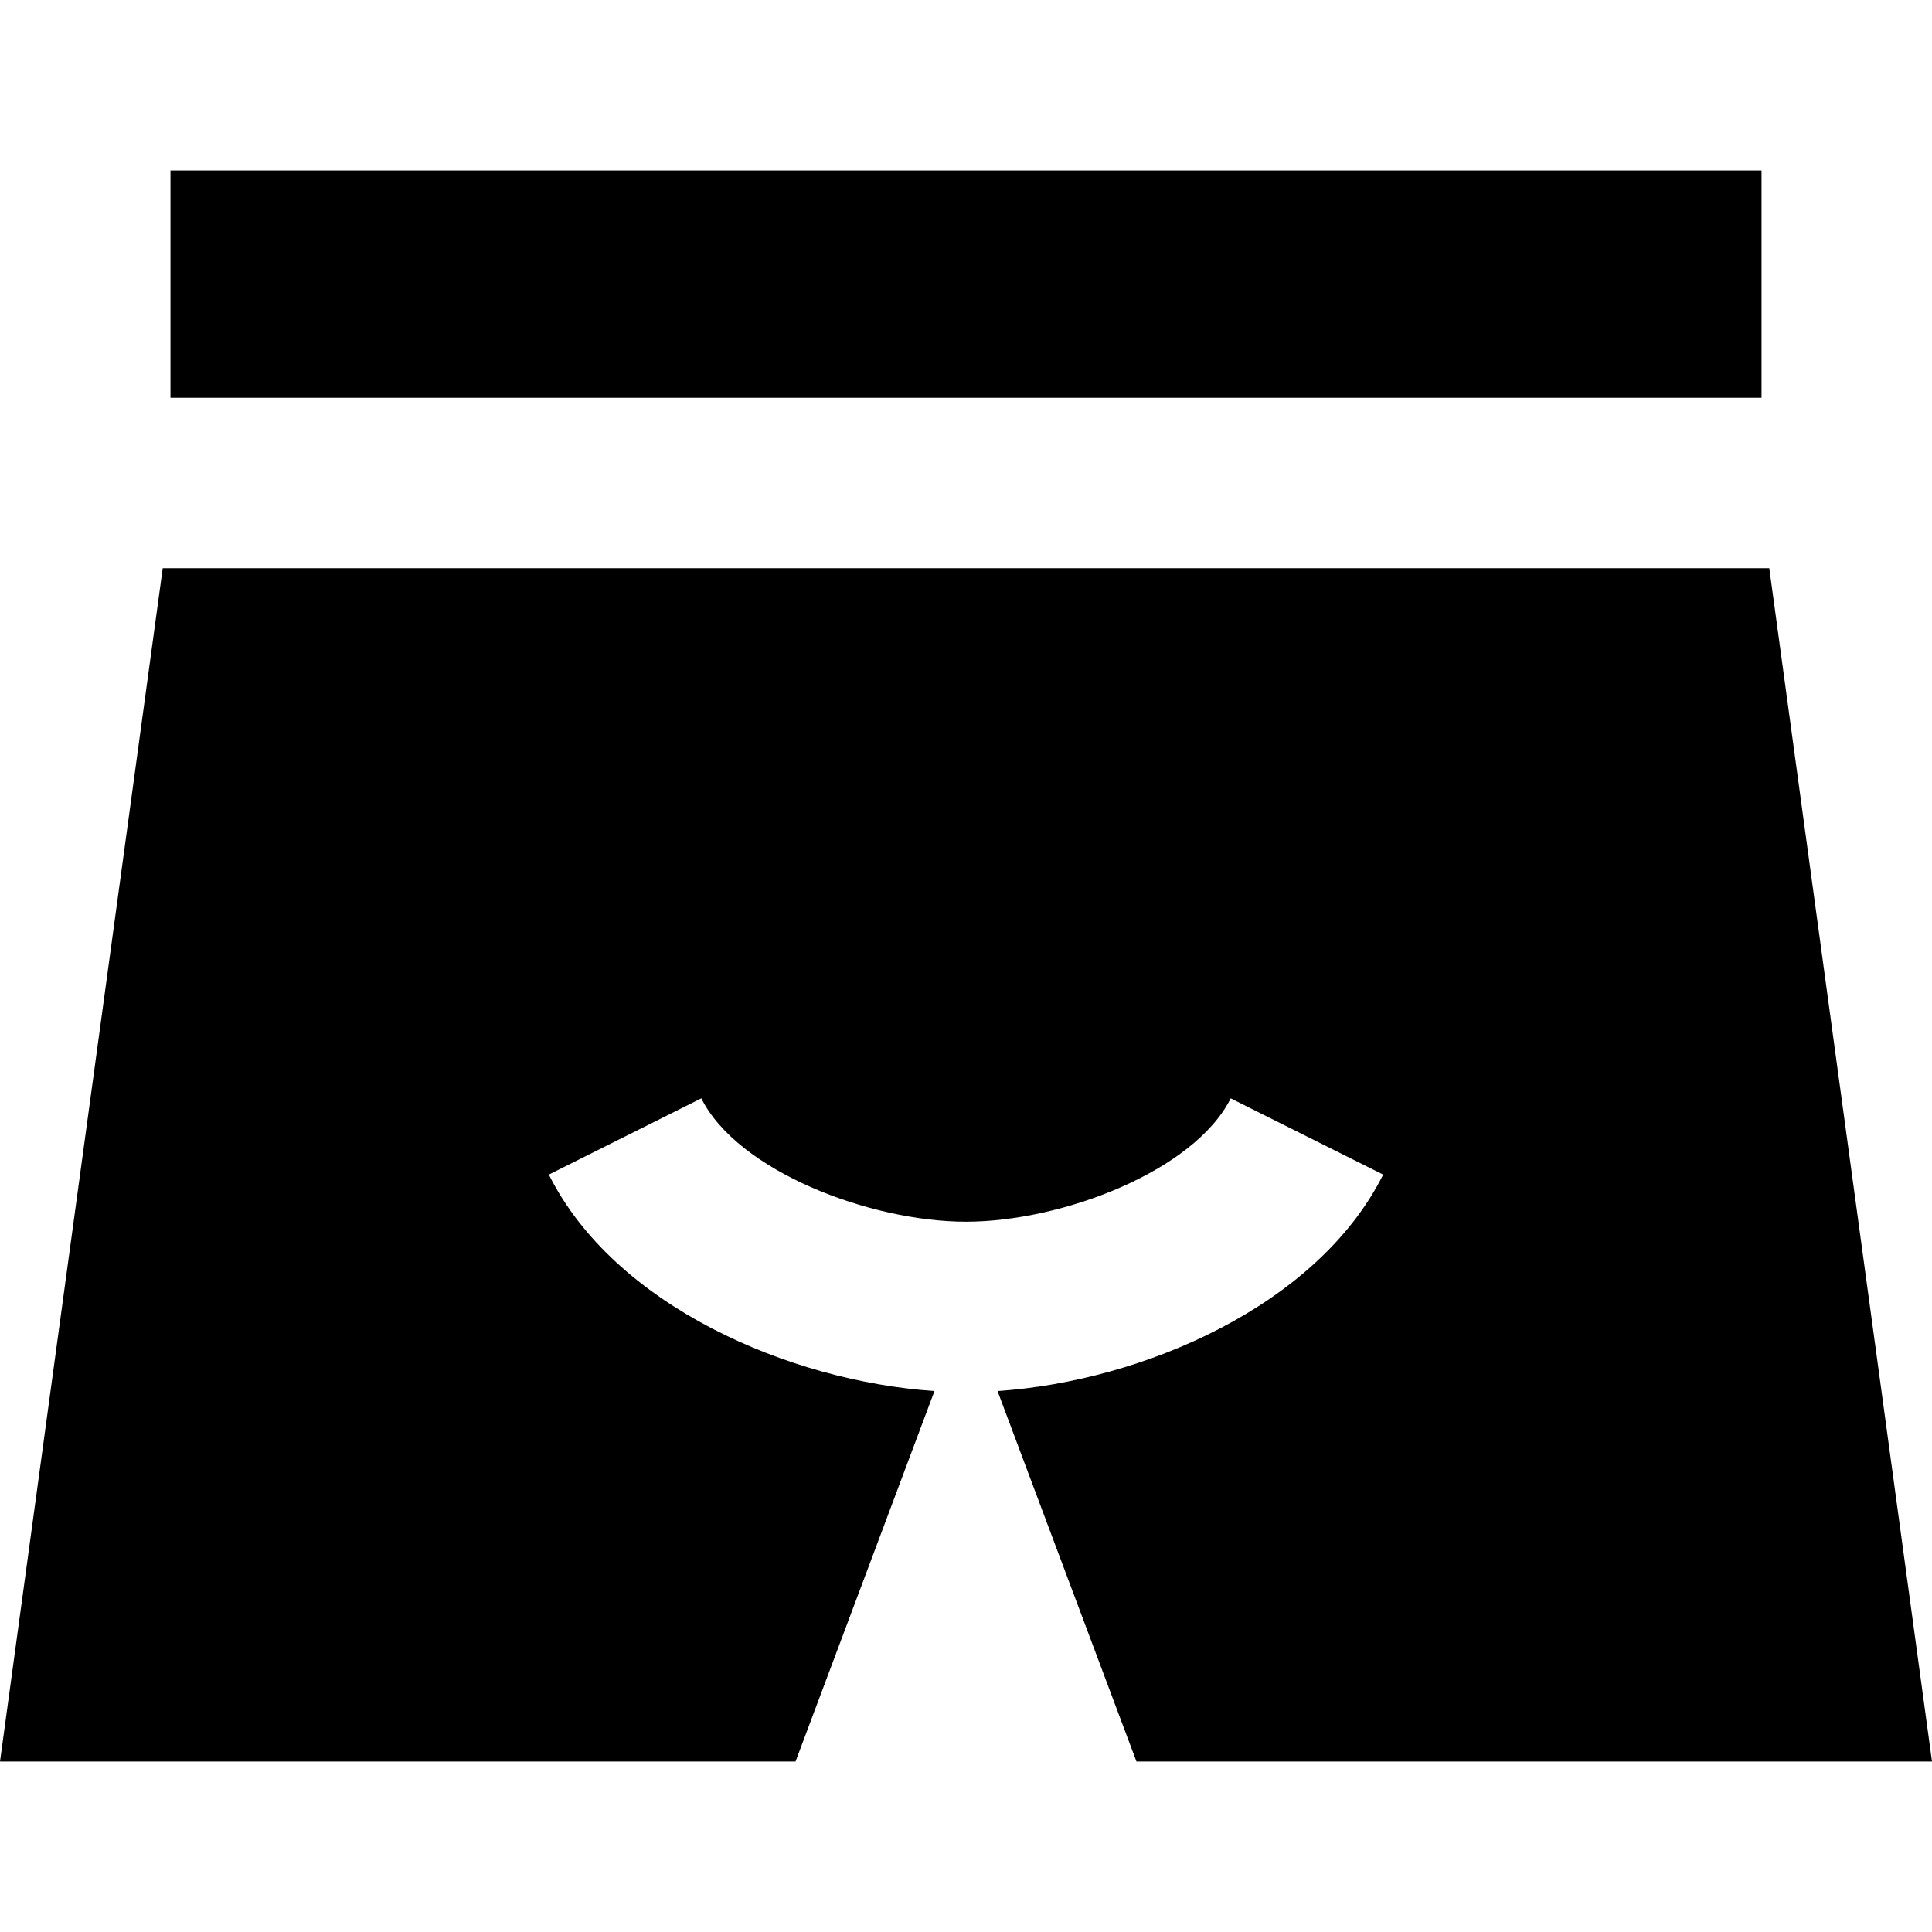
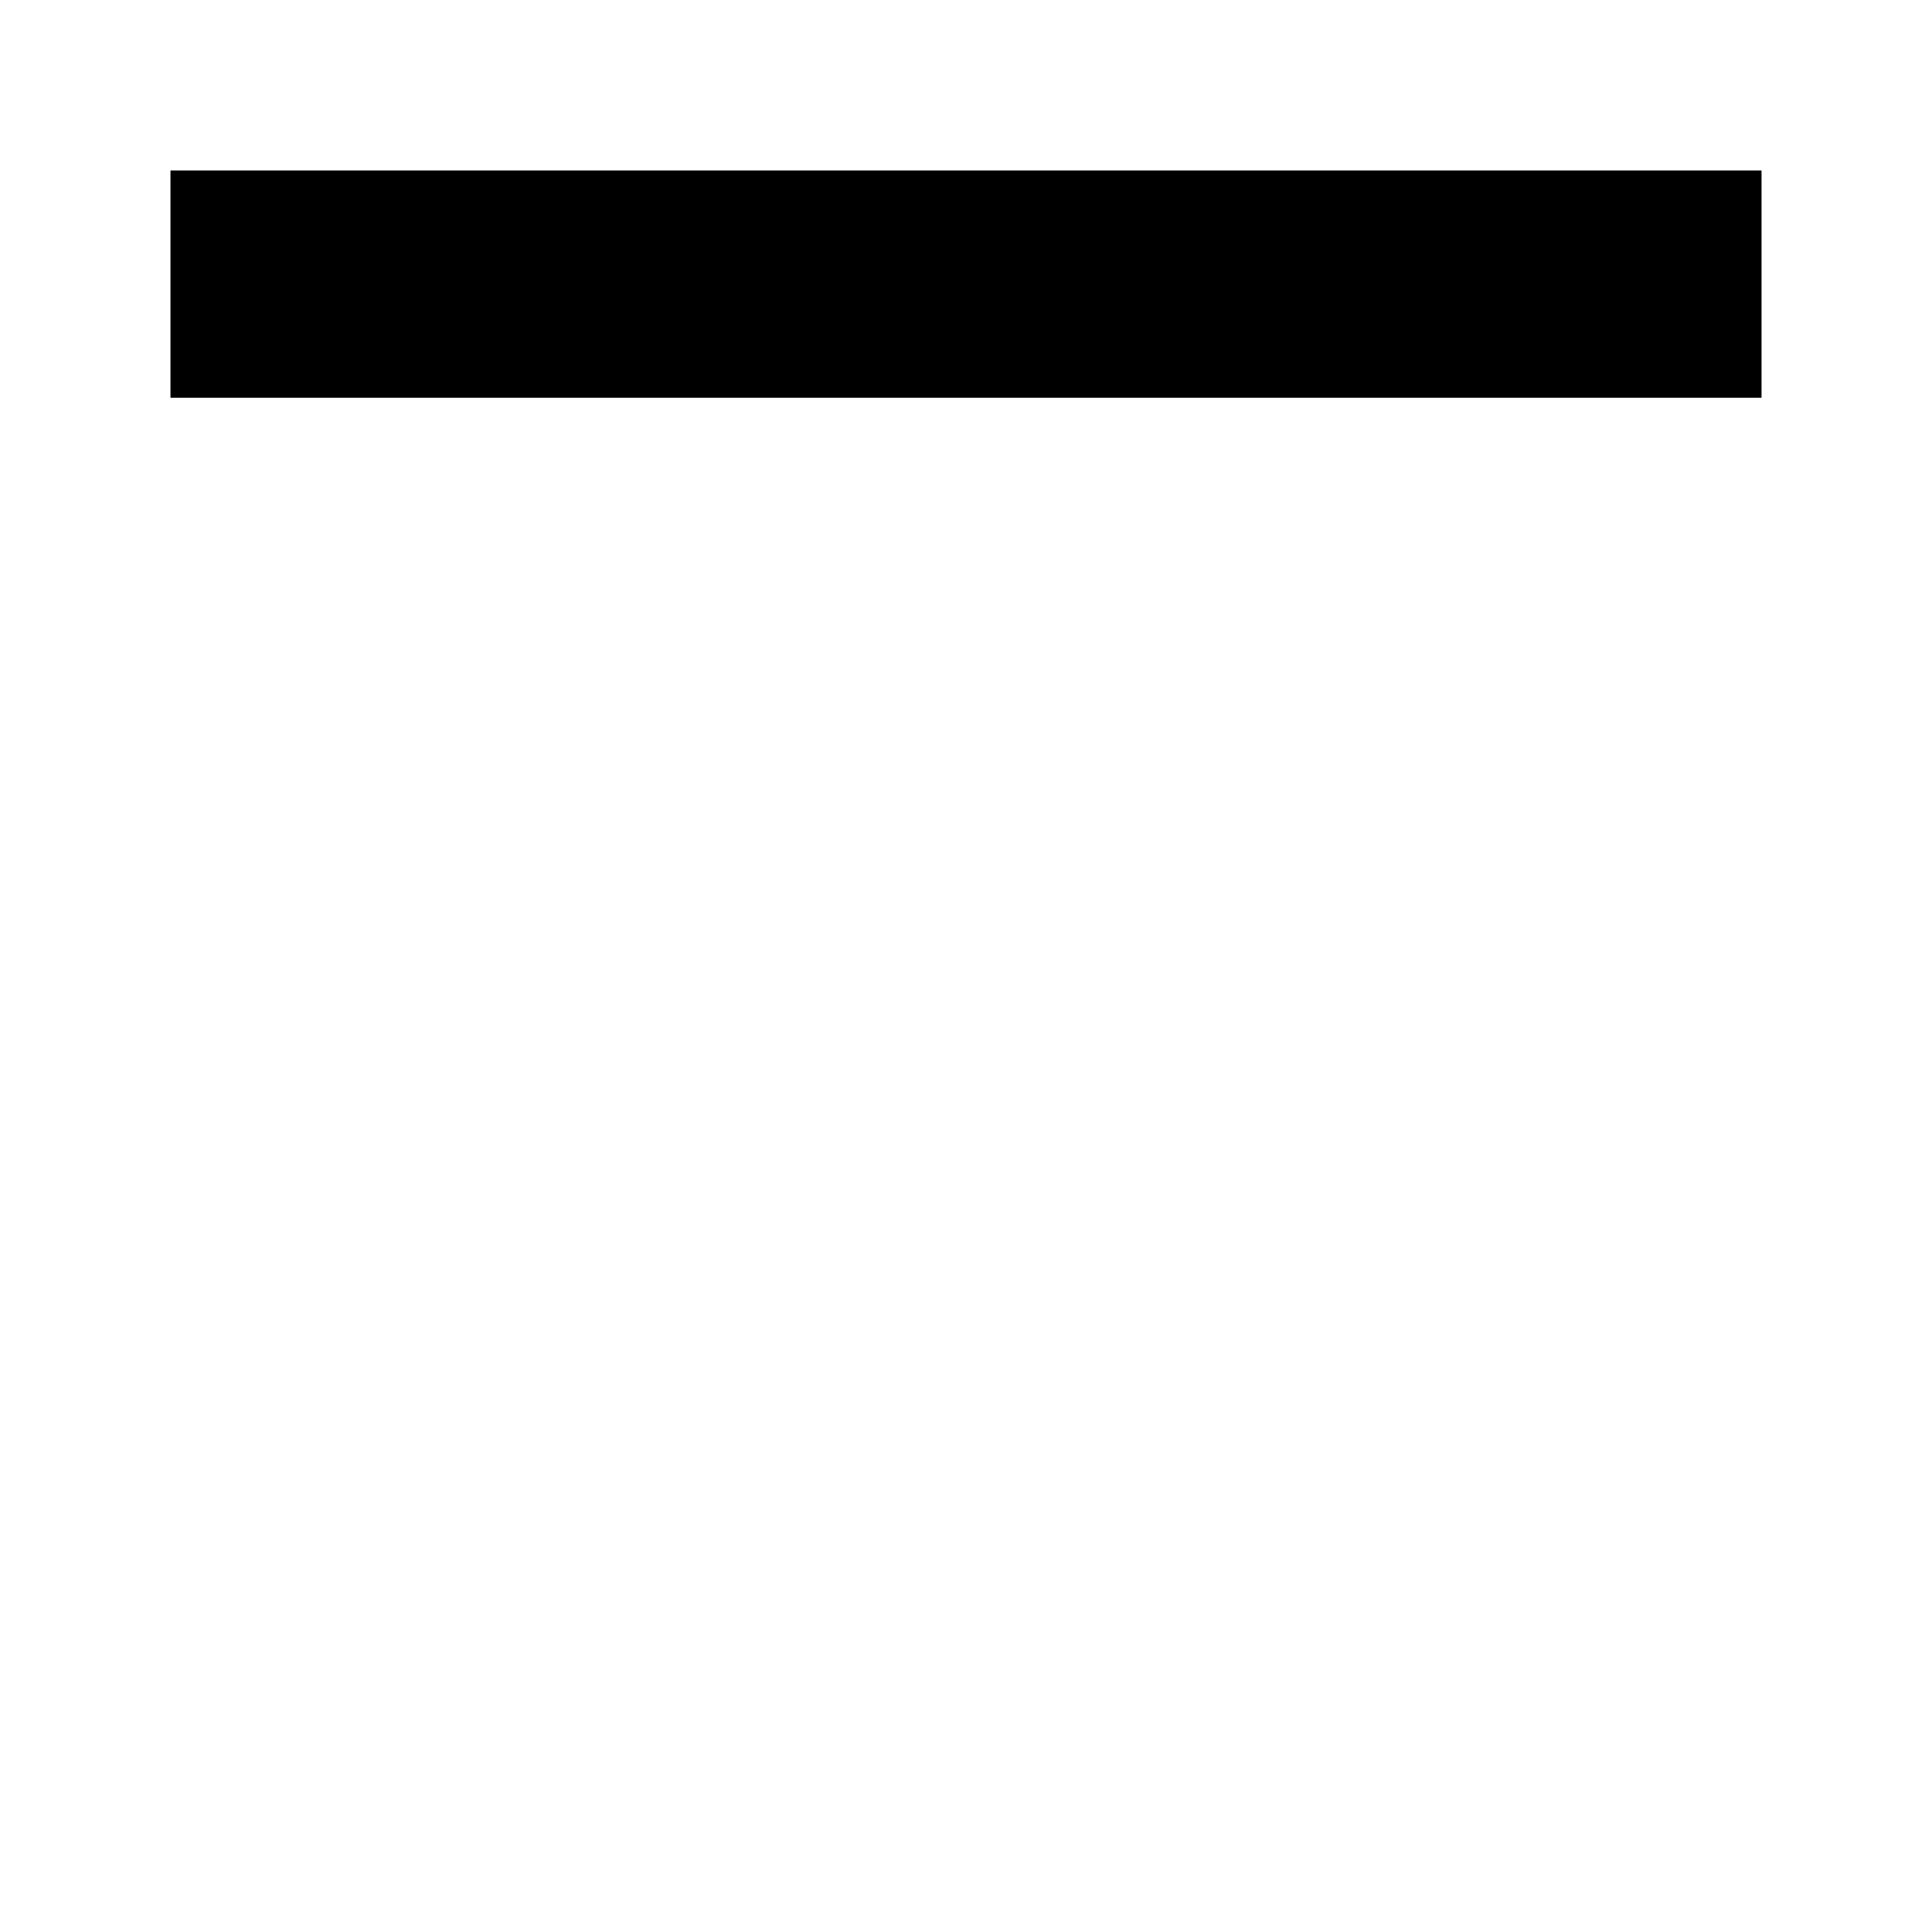
<svg xmlns="http://www.w3.org/2000/svg" fill="#000000" version="1.1" id="Layer_1" viewBox="0 0 512 512" xml:space="preserve">
  <g>
    <g>
      <rect x="45.176" y="45.176" width="421.647" height="60.235" />
    </g>
  </g>
  <g>
    <g>
-       <path d="M468.878,150.588H43.122L0,466.824h210.824l36.817-98.179c-38.301-2.58-84.76-22.493-102.197-57.367l40.407-20.203    c9.632,19.265,44.701,32.69,70.148,32.69c25.448,0,60.517-13.425,70.149-32.69l40.407,20.203    c-17.437,34.873-63.898,54.787-102.197,57.367l36.817,98.179H512L468.878,150.588z" />
-     </g>
+       </g>
  </g>
</svg>